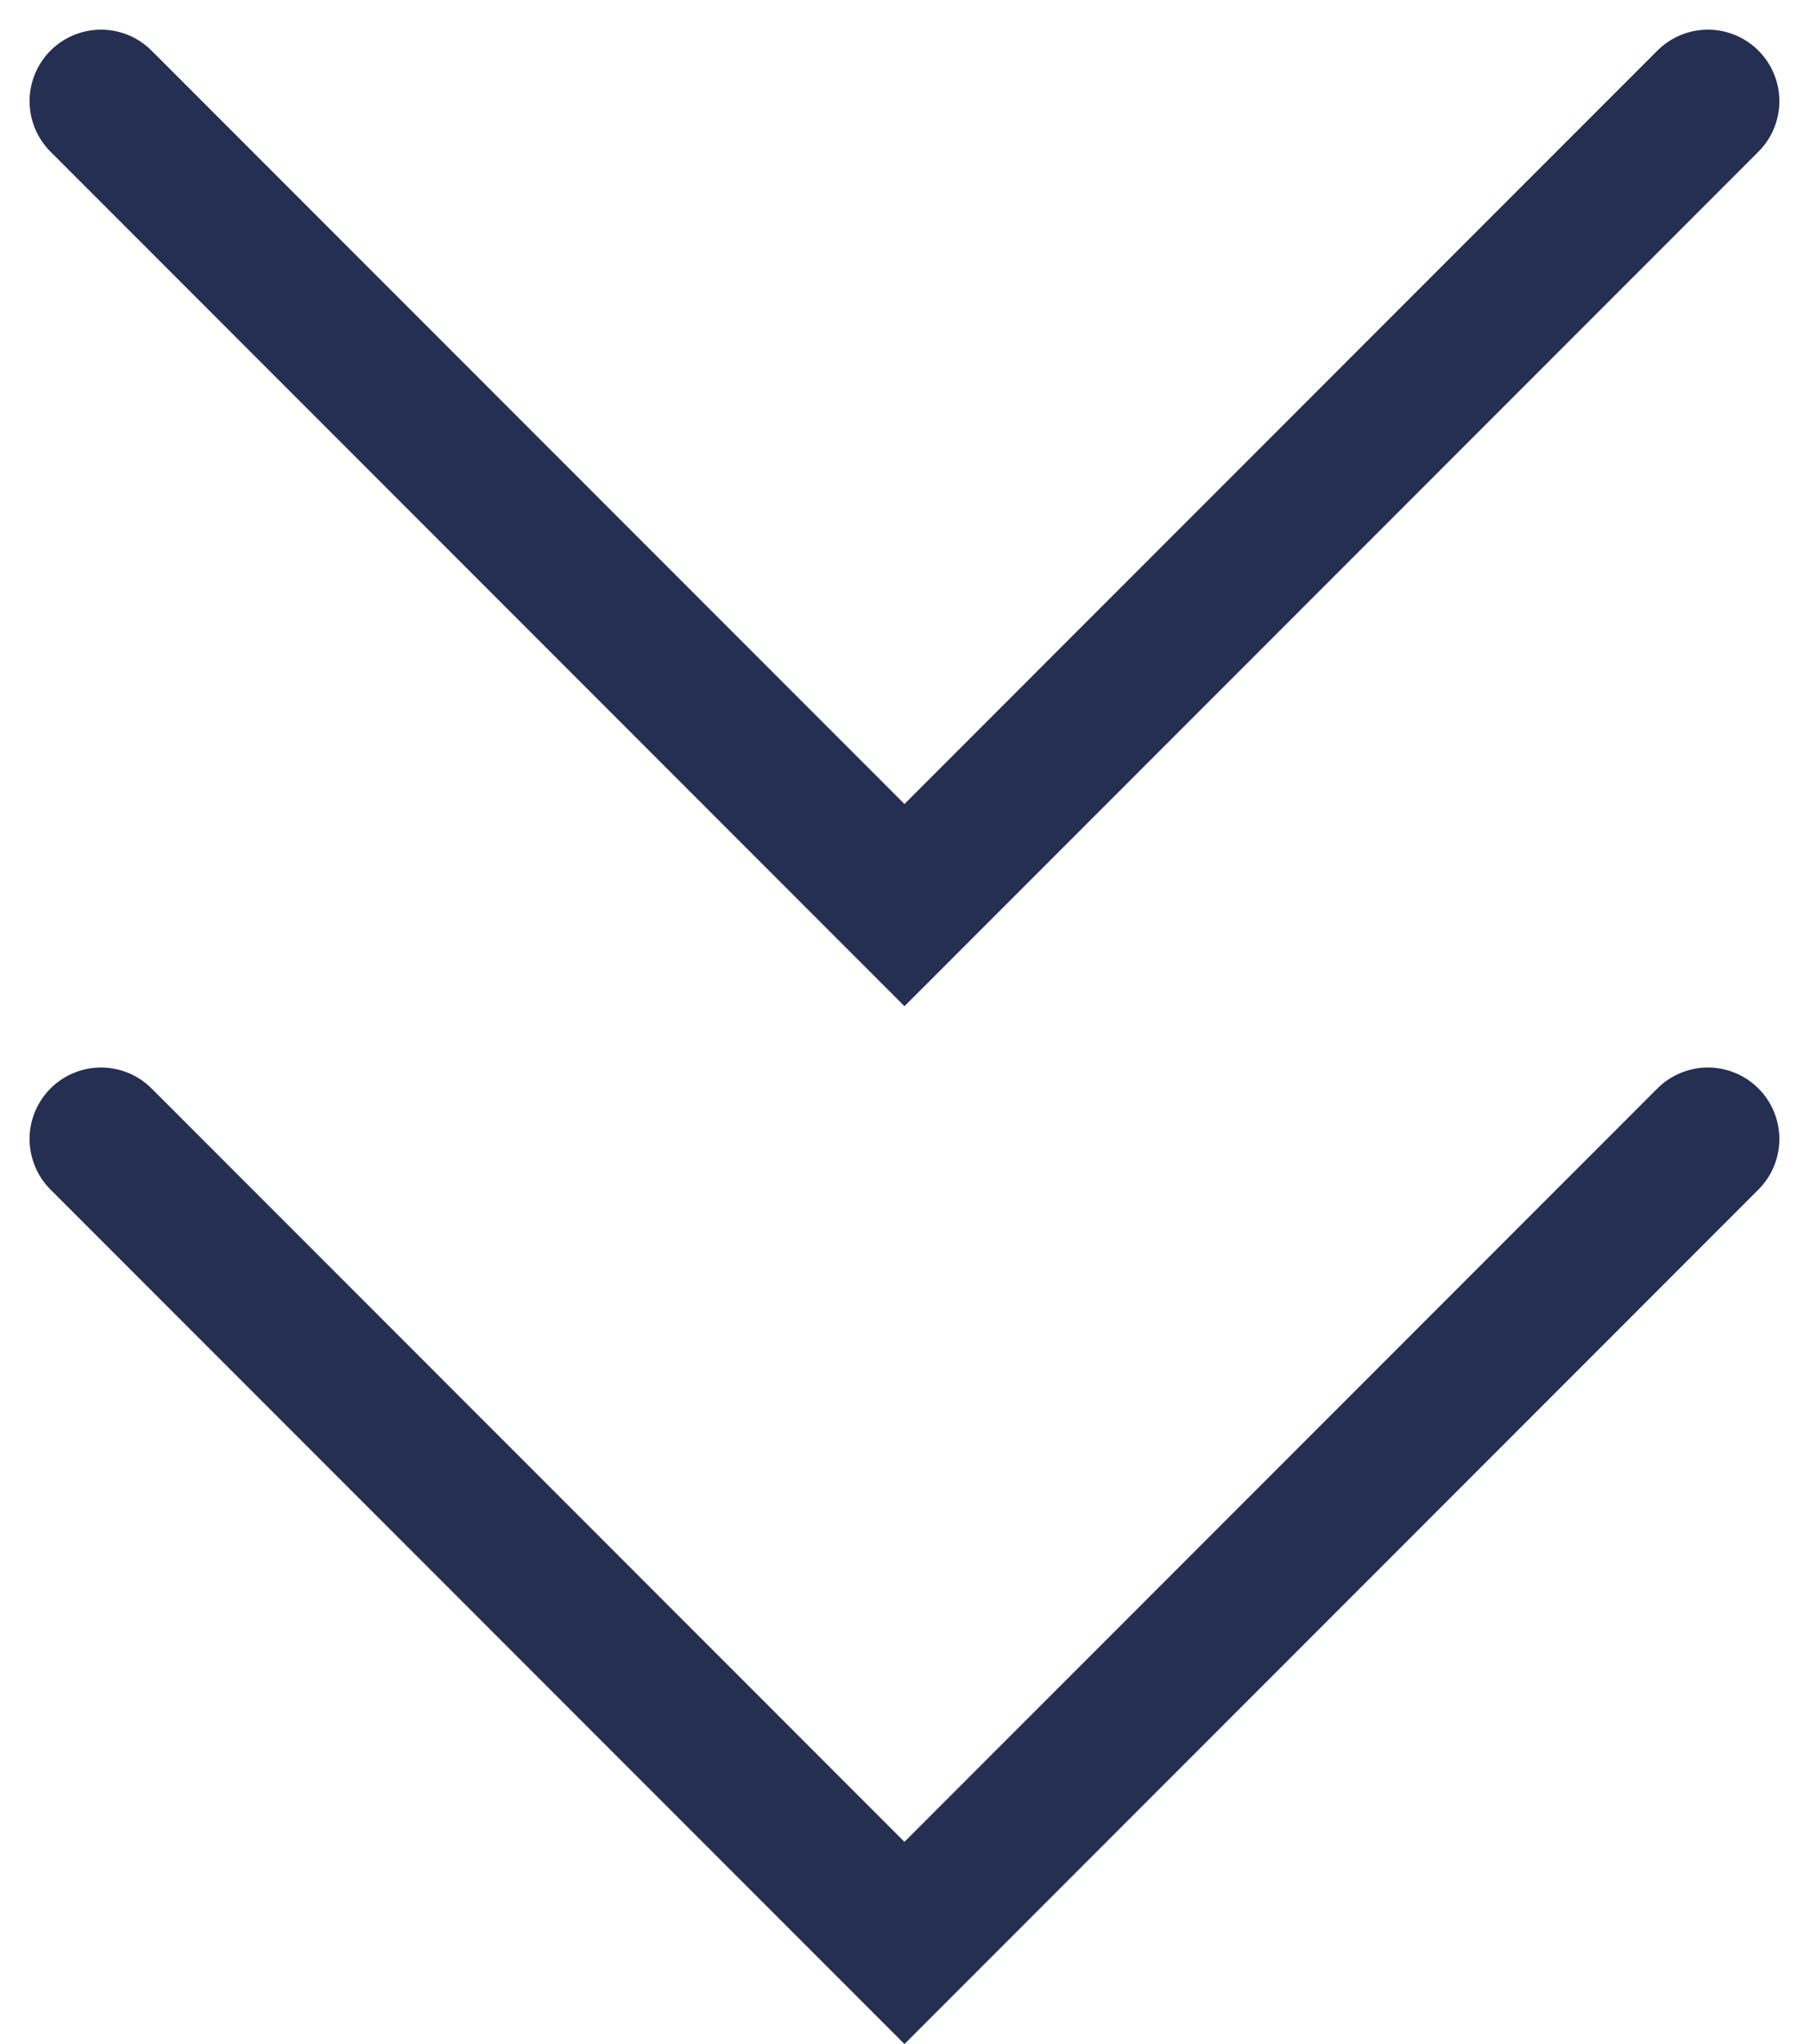
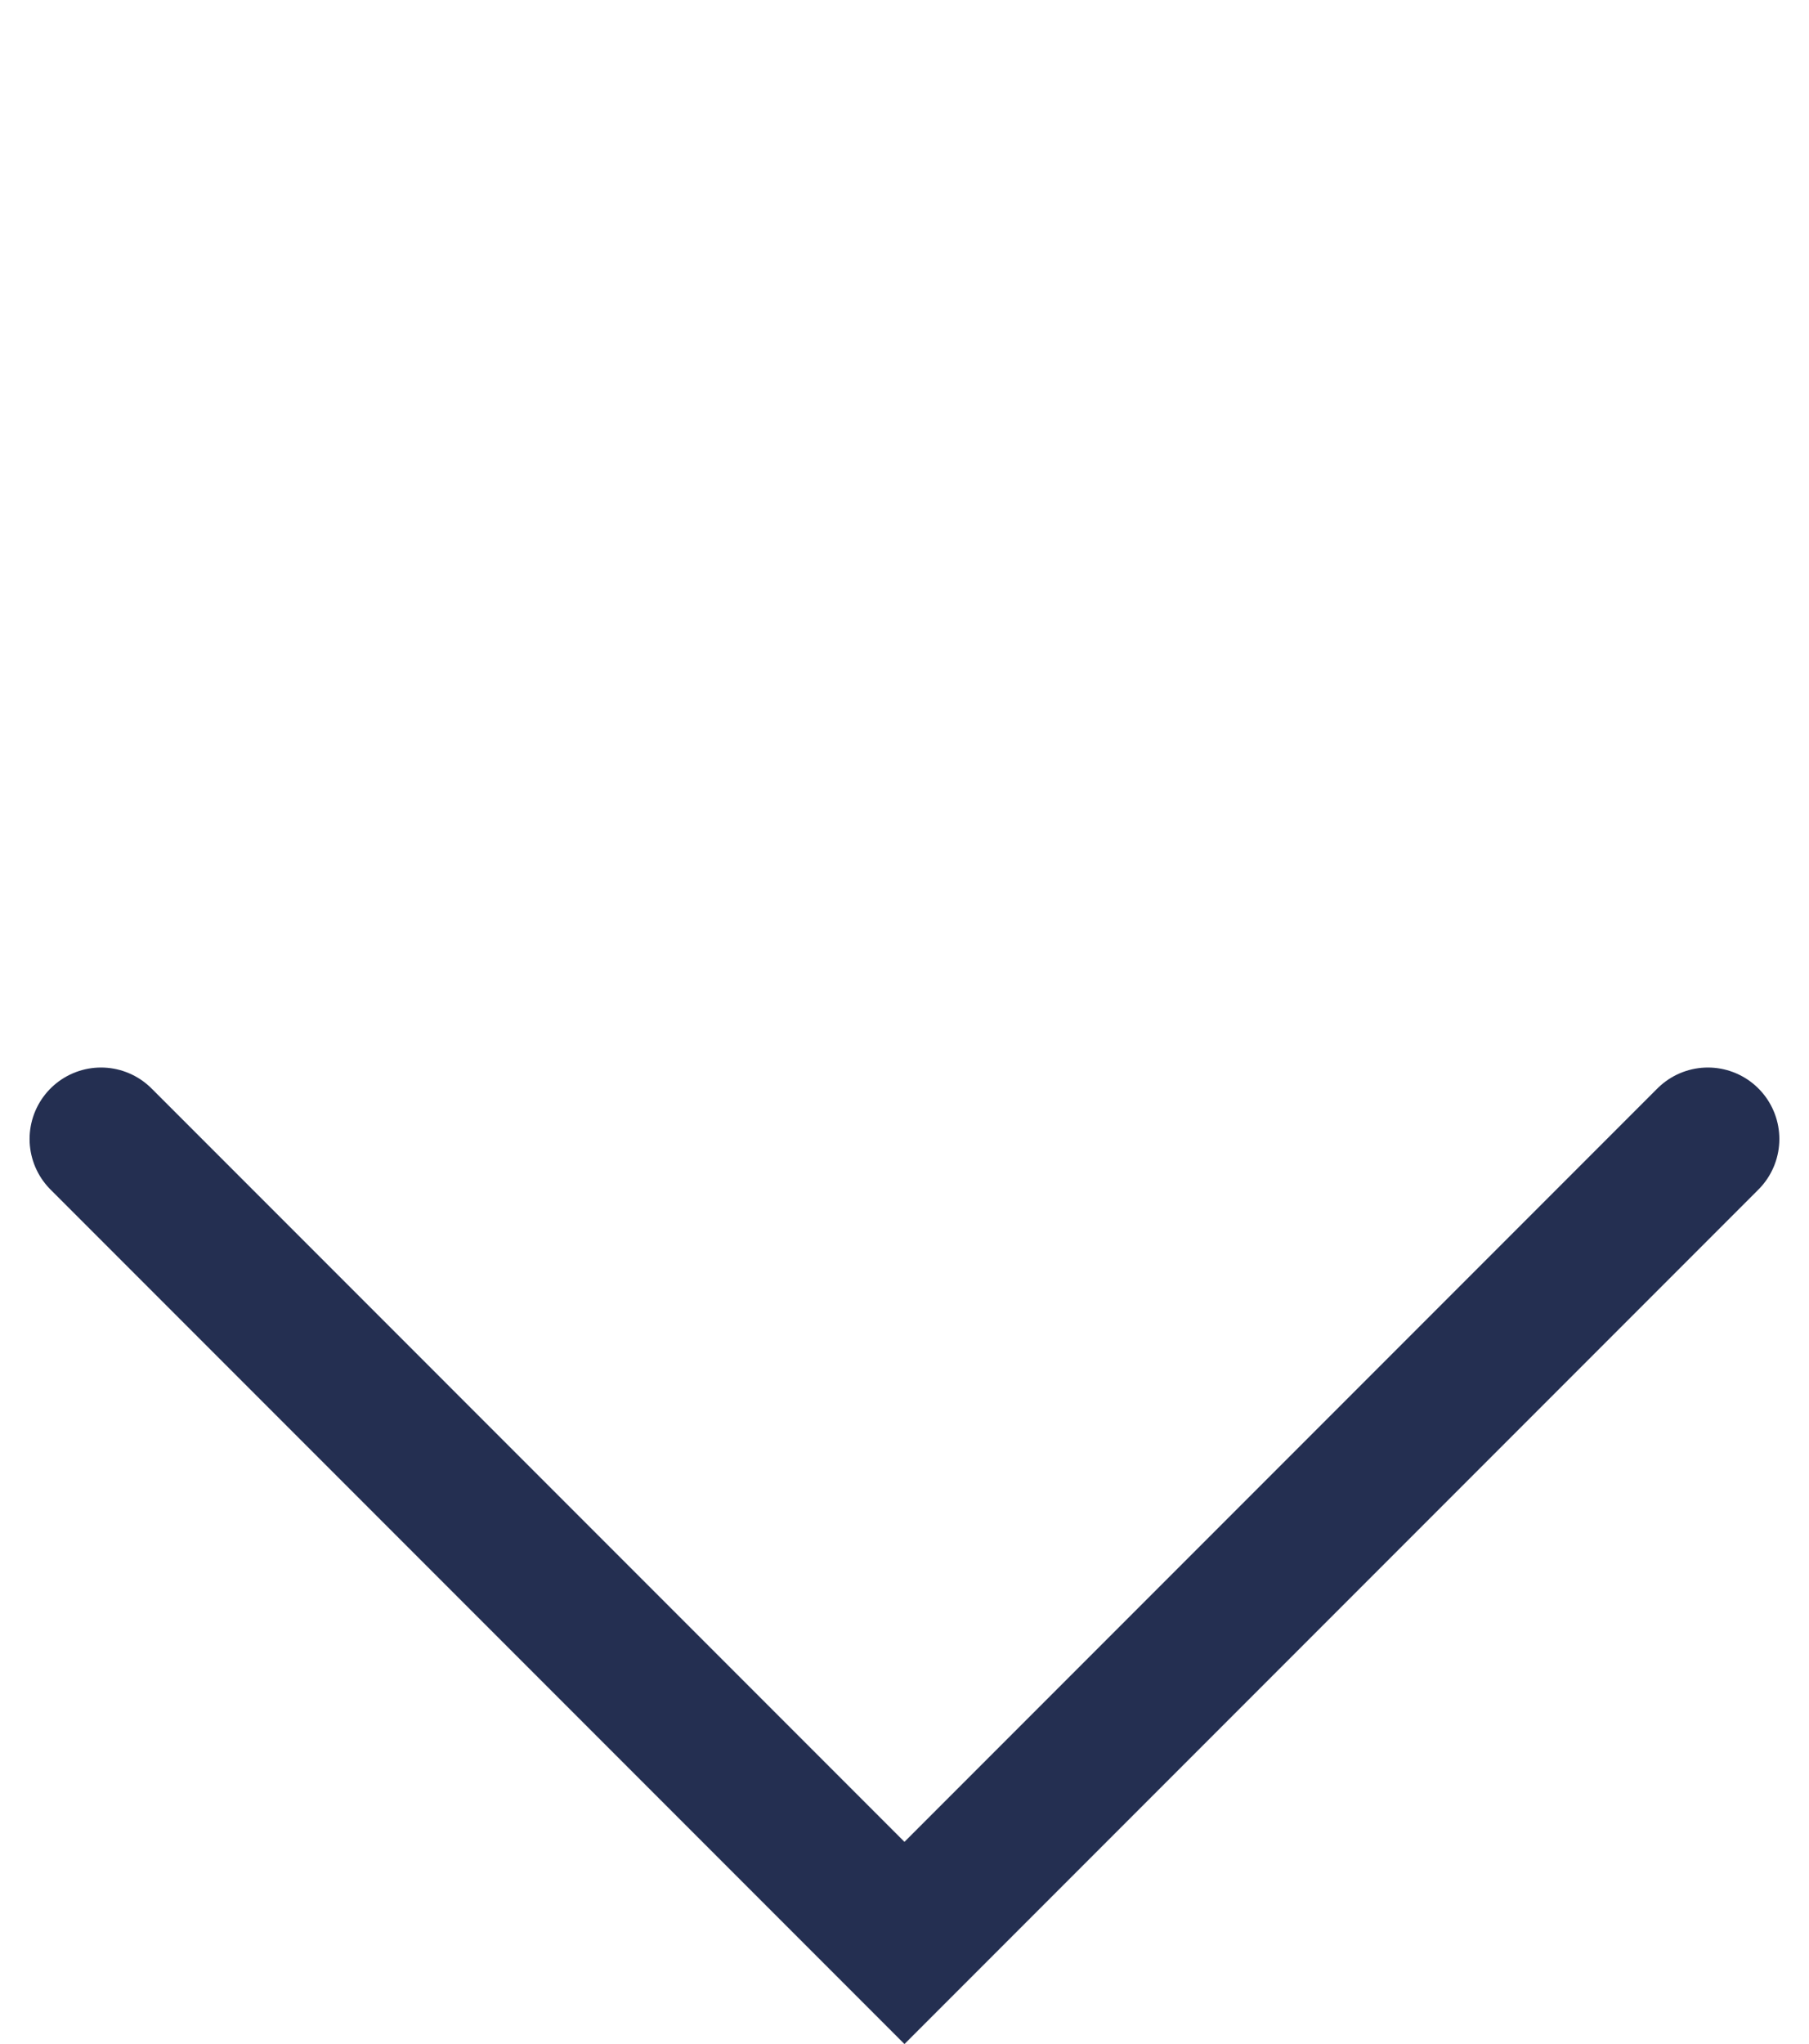
<svg xmlns="http://www.w3.org/2000/svg" width="25.321" height="28.593" viewBox="0 0 25.321 28.593">
  <g id="Raggruppa_189" data-name="Raggruppa 189" transform="translate(-947.794 -1006.945)">
-     <path id="Tracciato_373" data-name="Tracciato 373" d="M0,0,11.246,11.246,0,22.492" transform="translate(971.7 1008.36) rotate(90)" fill="none" stroke="#242f51" stroke-linecap="round" stroke-width="2" />
    <path id="Tracciato_374" data-name="Tracciato 374" d="M0,0,11.246,11.246,0,22.492" transform="translate(971.7 1022.878) rotate(90)" fill="none" stroke="#242f51" stroke-linecap="round" stroke-width="2" />
  </g>
</svg>